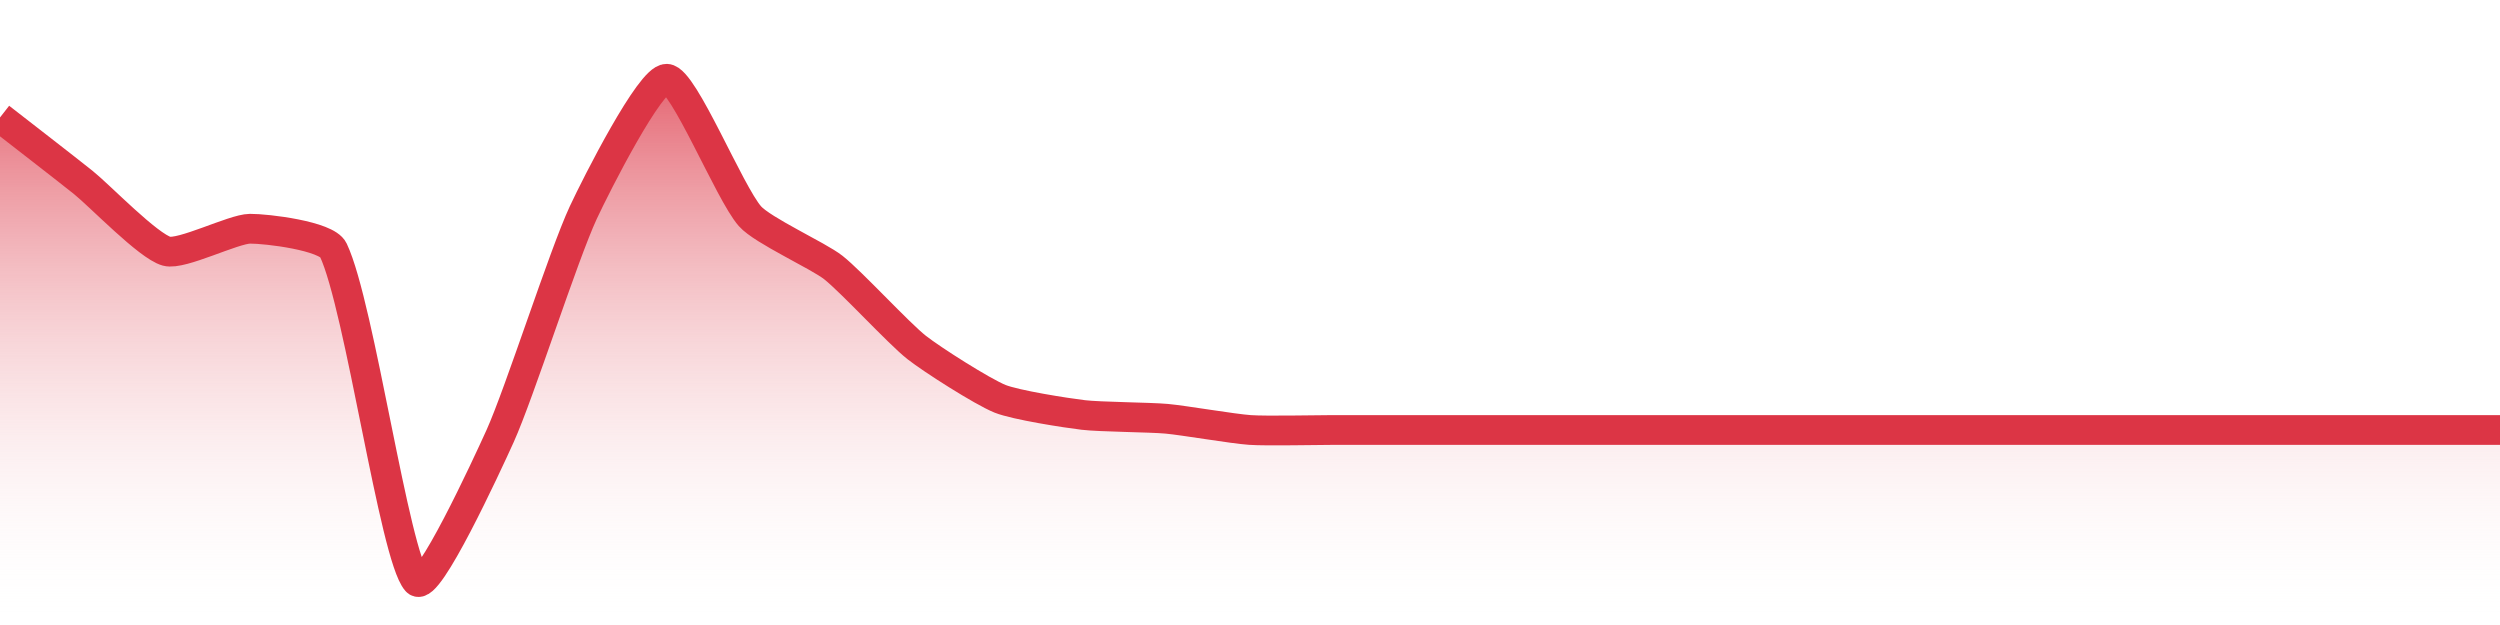
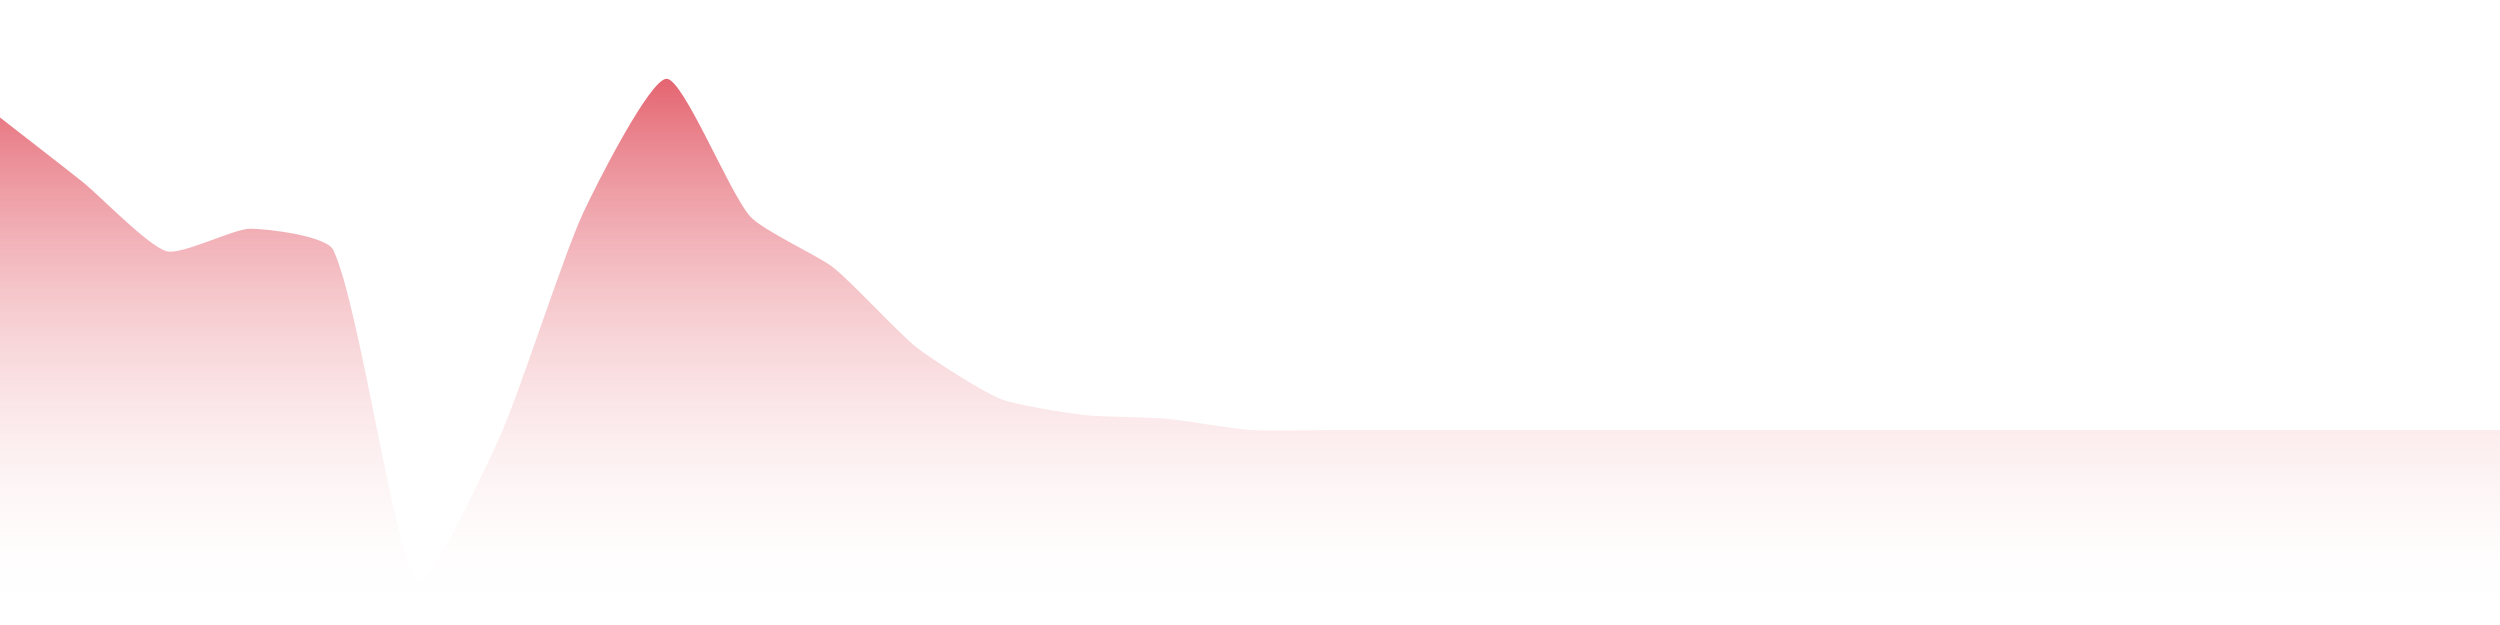
<svg xmlns="http://www.w3.org/2000/svg" width="168pt" height="42pt" viewBox="0 0 168 42" version="1.1">
  <defs>
    <linearGradient id="linear0" gradientUnits="userSpaceOnUse" x1="0" y1="42" x2="0" y2="0">
      <stop offset="0" style="stop-color:rgb(100%,100%,100%);stop-opacity:0;" />
      <stop offset="1" style="stop-color:rgb(86.275%,20.784%,27.059%);stop-opacity:1;" />
    </linearGradient>
  </defs>
  <g id="surface796">
    <path style=" stroke:none;fill-rule:nonzero;fill:url(#linear0);" d="M 0 7.895 C 1.121 8.77 4.492 11.375 5.602 12.266 C 6.73 13.172 9.953 16.539 11.199 16.883 C 12.195 17.16 15.68 15.379 16.801 15.371 C 17.918 15.363 21.949 15.848 22.398 16.801 C 24.191 20.586 26.496 37.379 28 39.059 C 28.734 39.883 32.676 31.359 33.602 29.316 C 34.918 26.402 37.852 17.176 39.199 14.281 C 40.09 12.371 43.691 5.266 44.801 5.293 C 45.93 5.316 49.008 12.953 50.398 14.531 C 51.246 15.492 54.973 17.168 56 17.977 C 57.211 18.93 60.387 22.398 61.602 23.352 C 62.629 24.16 66 26.309 67.199 26.797 C 68.242 27.219 71.672 27.754 72.801 27.887 C 73.91 28.02 77.285 28.039 78.398 28.141 C 79.523 28.242 82.875 28.82 84 28.895 C 85.113 28.973 88.48 28.895 89.602 28.895 C 90.719 28.895 94.078 28.895 95.199 28.895 C 96.32 28.895 99.68 28.895 100.801 28.895 C 101.922 28.895 105.281 28.895 106.398 28.895 C 107.52 28.895 110.879 28.895 112 28.895 C 113.121 28.895 116.48 28.895 117.602 28.895 C 118.719 28.895 122.078 28.895 123.199 28.895 C 124.32 28.895 127.68 28.895 128.801 28.895 C 129.922 28.895 133.281 28.895 134.398 28.895 C 135.52 28.895 138.879 28.895 140 28.895 C 141.121 28.895 144.48 28.895 145.602 28.895 C 146.719 28.895 150.078 28.895 151.199 28.895 C 152.32 28.895 155.68 28.895 156.801 28.895 C 157.922 28.895 161.281 28.895 162.398 28.895 C 163.52 28.895 166.879 28.895 168 28.895 L 168 42 L 0 42 Z M 0 7.895 " />
-     <path style="fill:none;stroke-width:2;stroke-linecap:butt;stroke-linejoin:miter;stroke:rgb(86.275%,20.784%,27.059%);stroke-opacity:1;stroke-miterlimit:10;" d="M 0 7.895 C 1.121 8.77 4.492 11.375 5.602 12.266 C 6.73 13.172 9.953 16.539 11.199 16.883 C 12.195 17.16 15.68 15.379 16.801 15.371 C 17.918 15.363 21.949 15.848 22.398 16.801 C 24.191 20.586 26.496 37.379 28 39.059 C 28.734 39.883 32.676 31.359 33.602 29.316 C 34.918 26.402 37.852 17.176 39.199 14.281 C 40.09 12.371 43.691 5.266 44.801 5.293 C 45.93 5.316 49.008 12.953 50.398 14.531 C 51.246 15.492 54.973 17.168 56 17.977 C 57.211 18.93 60.387 22.398 61.602 23.352 C 62.629 24.16 66 26.309 67.199 26.797 C 68.242 27.219 71.672 27.754 72.801 27.887 C 73.91 28.02 77.285 28.039 78.398 28.141 C 79.523 28.242 82.875 28.82 84 28.895 C 85.113 28.973 88.48 28.895 89.602 28.895 C 90.719 28.895 94.078 28.895 95.199 28.895 C 96.32 28.895 99.68 28.895 100.801 28.895 C 101.922 28.895 105.281 28.895 106.398 28.895 C 107.52 28.895 110.879 28.895 112 28.895 C 113.121 28.895 116.48 28.895 117.602 28.895 C 118.719 28.895 122.078 28.895 123.199 28.895 C 124.32 28.895 127.68 28.895 128.801 28.895 C 129.922 28.895 133.281 28.895 134.398 28.895 C 135.52 28.895 138.879 28.895 140 28.895 C 141.121 28.895 144.48 28.895 145.602 28.895 C 146.719 28.895 150.078 28.895 151.199 28.895 C 152.32 28.895 155.68 28.895 156.801 28.895 C 157.922 28.895 161.281 28.895 162.398 28.895 C 163.52 28.895 166.879 28.895 168 28.895 " />
  </g>
</svg>